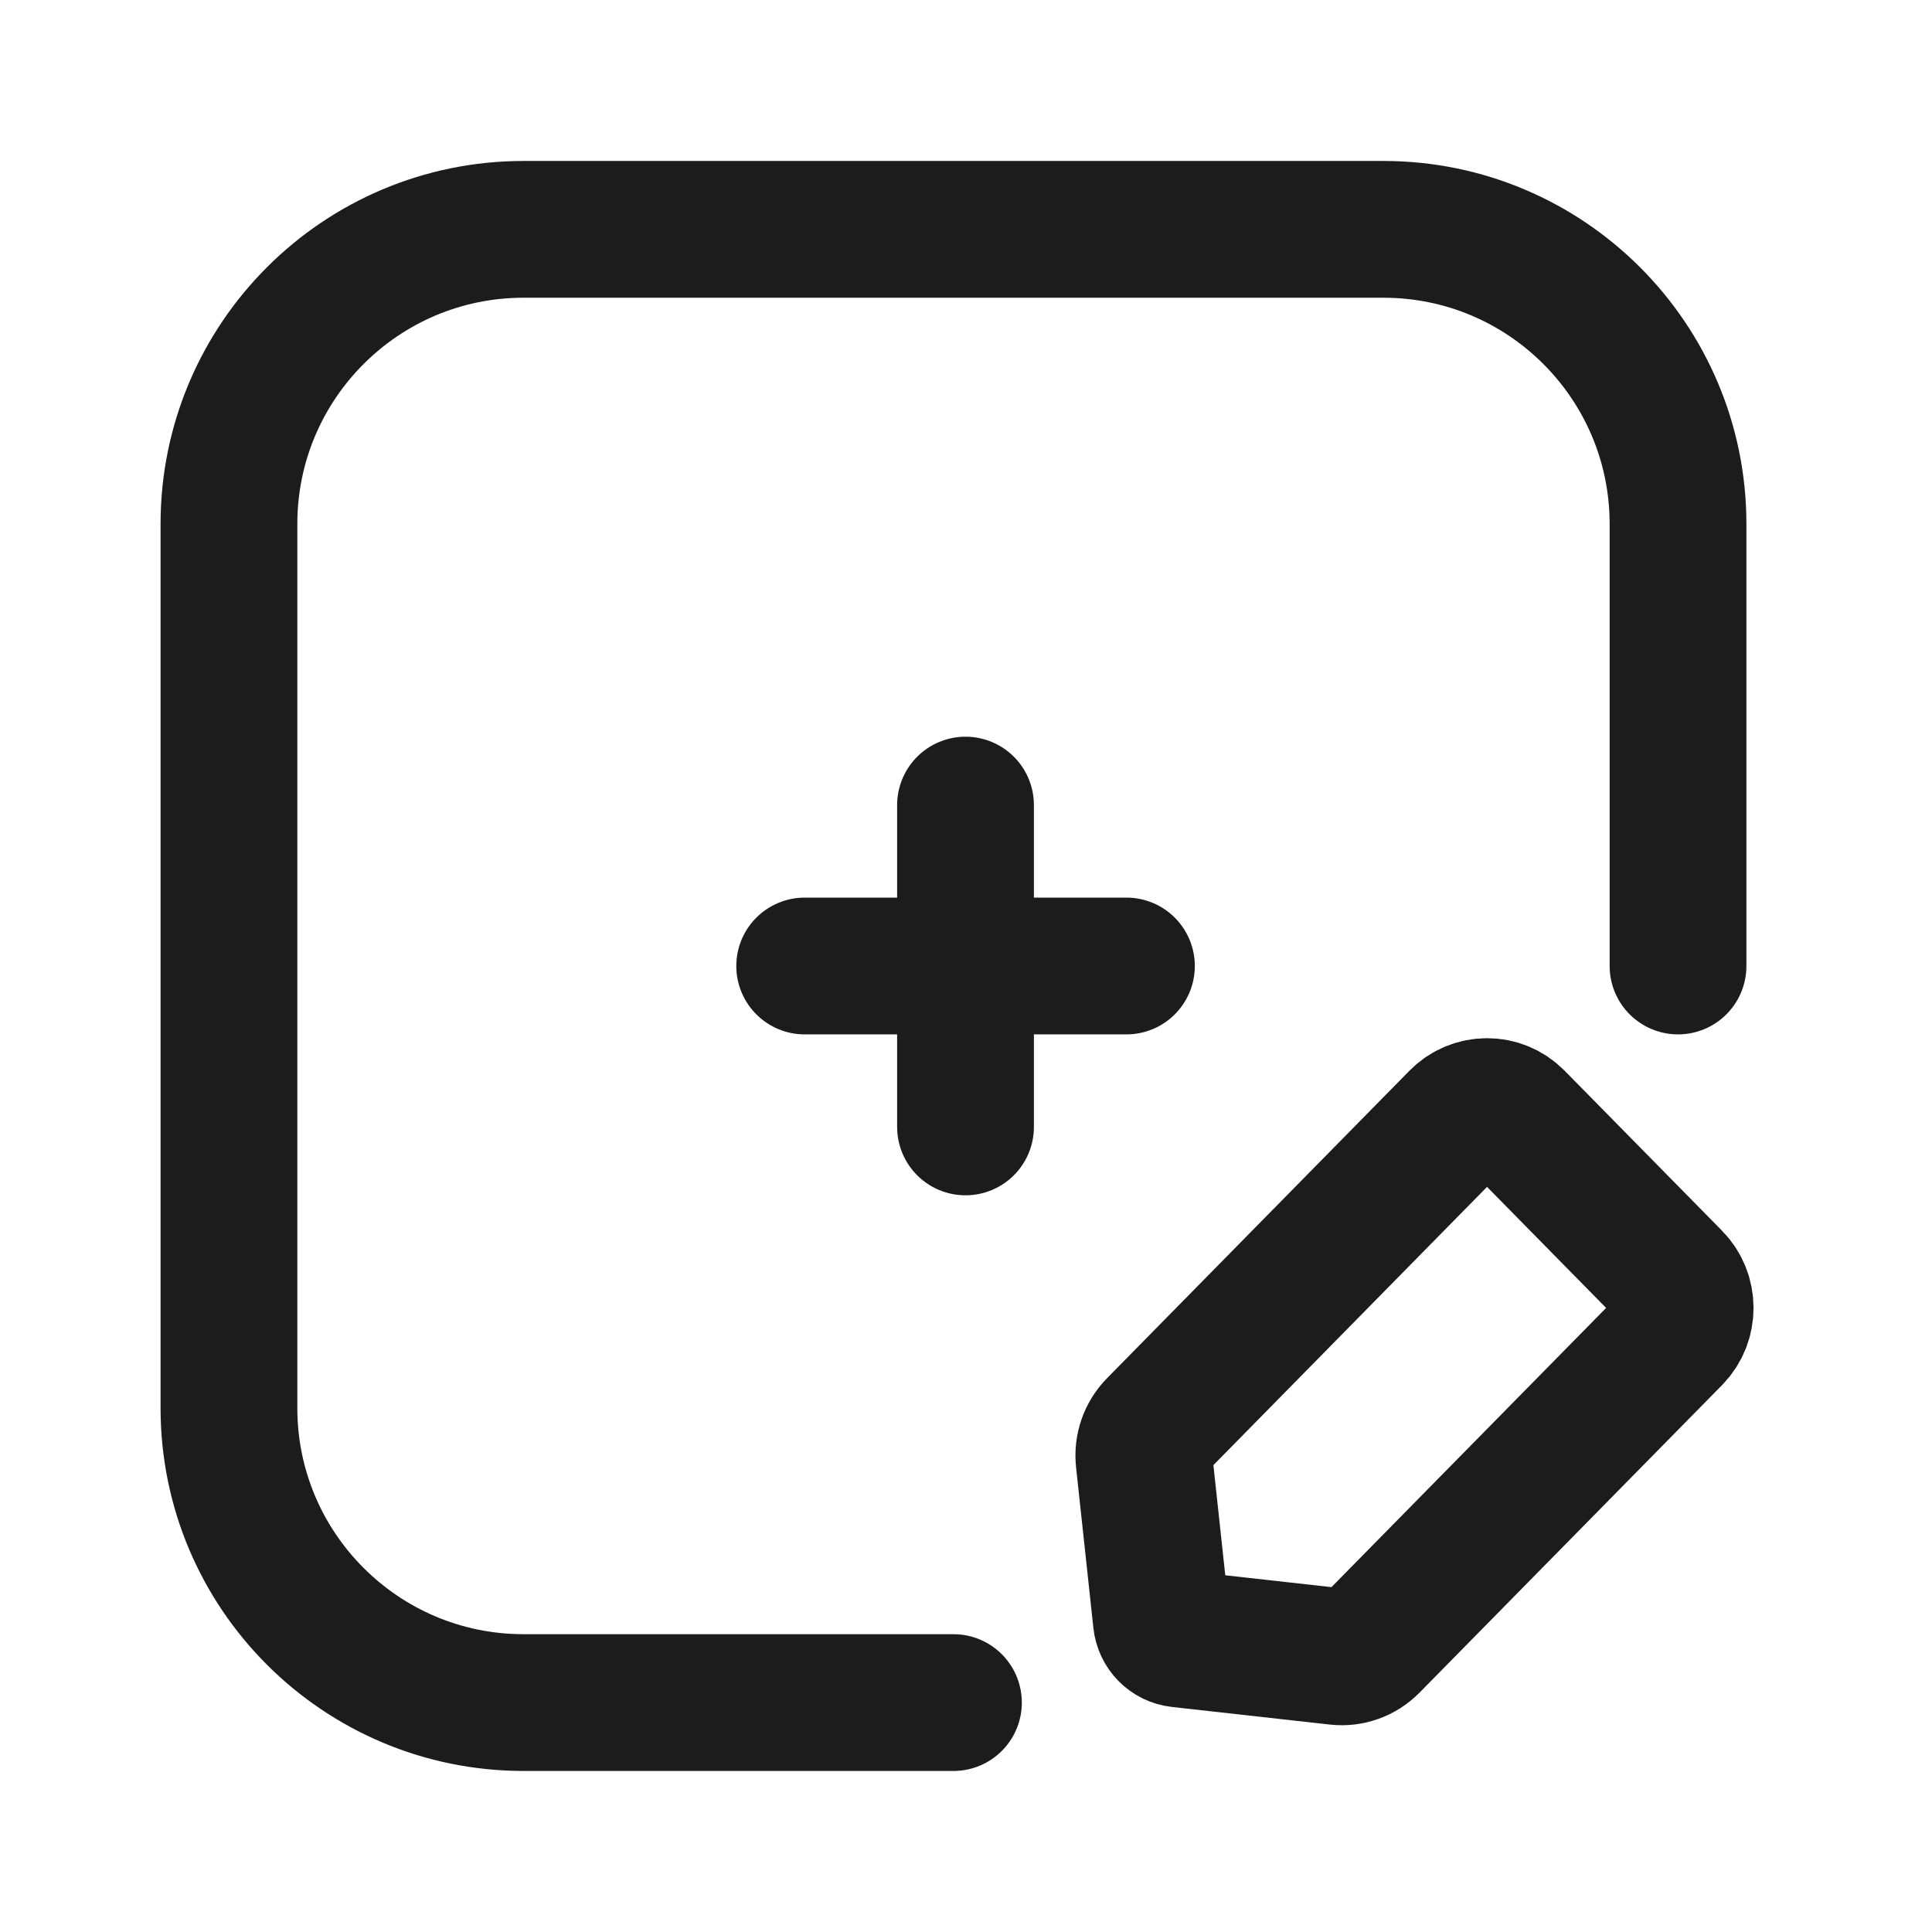
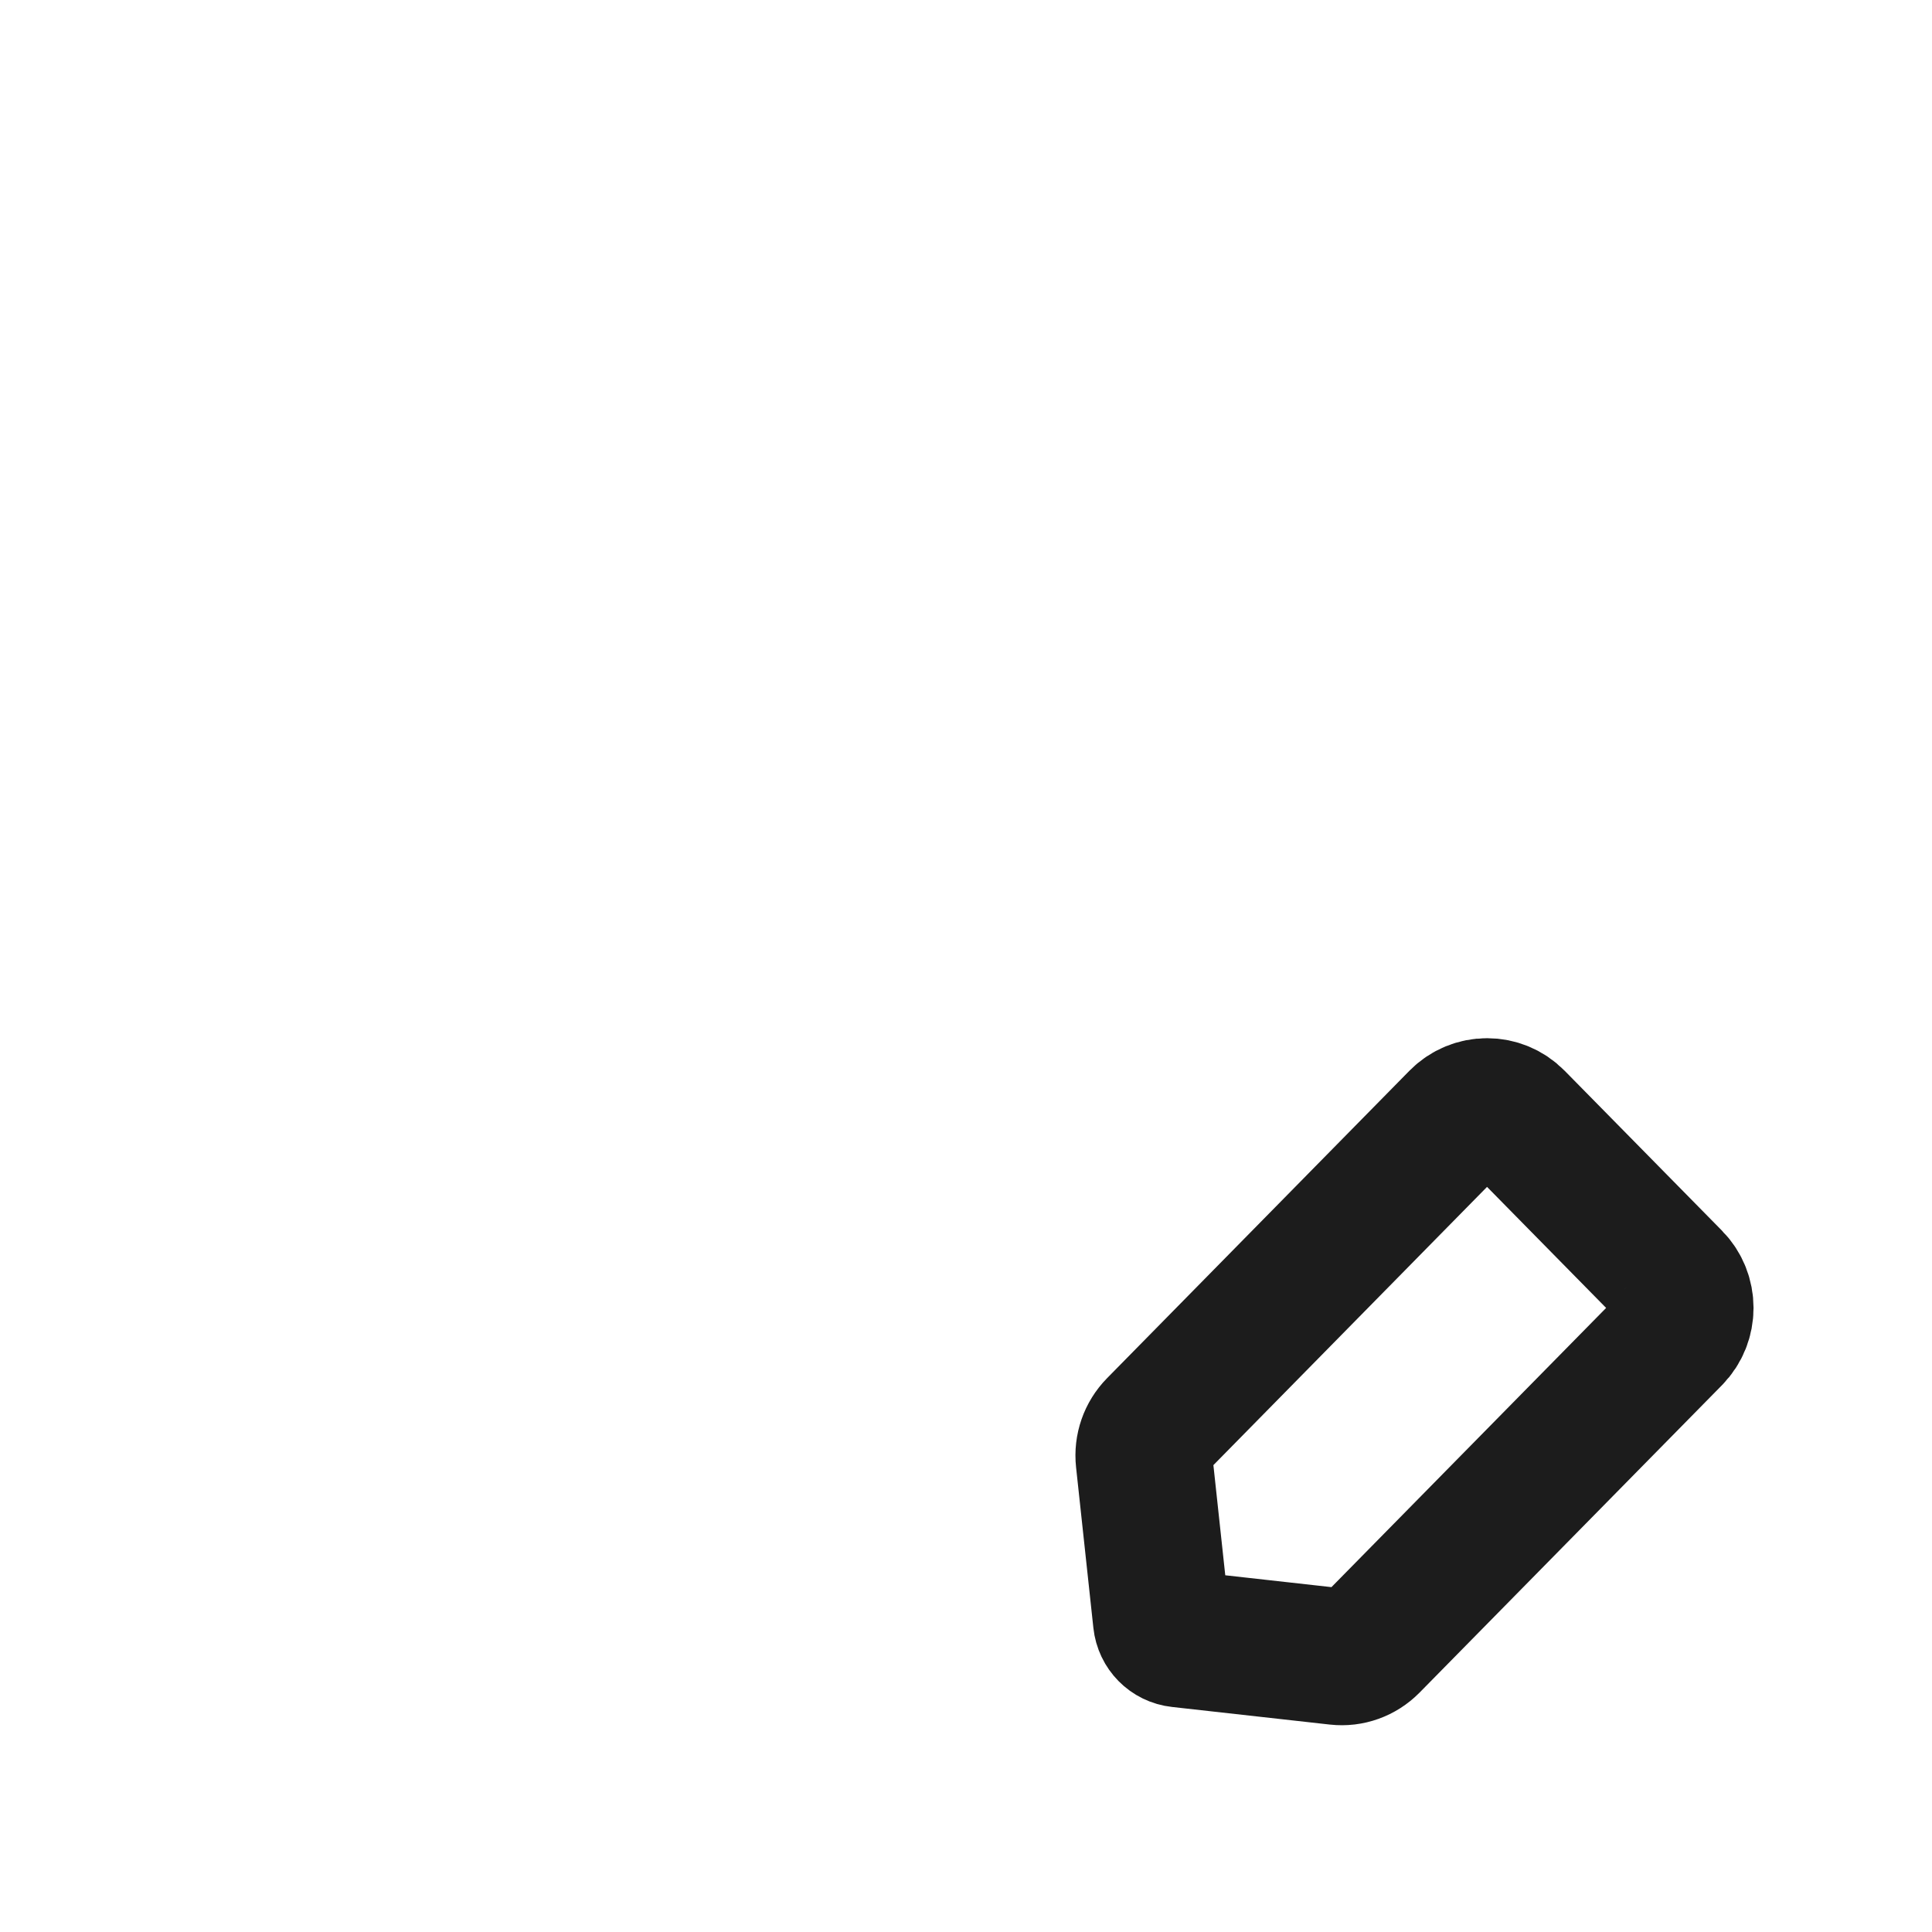
<svg xmlns="http://www.w3.org/2000/svg" width="800px" height="800px" viewBox="0 0 24 24" fill="none">
-   <path d="M11.994 10.001L11.994 13.999" stroke="#1C1C1C" stroke-width="1.699" stroke-linecap="round" />
-   <path d="M13.993 12H9.996" stroke="#1C1C1C" stroke-width="1.699" stroke-linecap="round" />
-   <path d="M20.845 12V6.51C20.845 4.488 19.206 2.849 17.185 2.849H6.504C4.483 2.849 2.844 4.488 2.844 6.51V17.49C2.844 19.512 4.483 21.15 6.504 21.15H11.844" stroke="#1C1C1C" stroke-width="1.699" stroke-linecap="round" />
  <path d="M20.785 15.883L18.831 13.897C18.633 13.696 18.312 13.696 18.114 13.897L14.358 17.716C14.249 17.827 14.195 17.981 14.212 18.137L14.427 20.132C14.44 20.253 14.533 20.347 14.652 20.36L16.614 20.579C16.767 20.596 16.919 20.541 17.028 20.431L20.785 16.612C20.983 16.411 20.983 16.084 20.785 15.883Z" stroke="#1C1C1C" stroke-width="1.699" stroke-linecap="round" />
</svg>